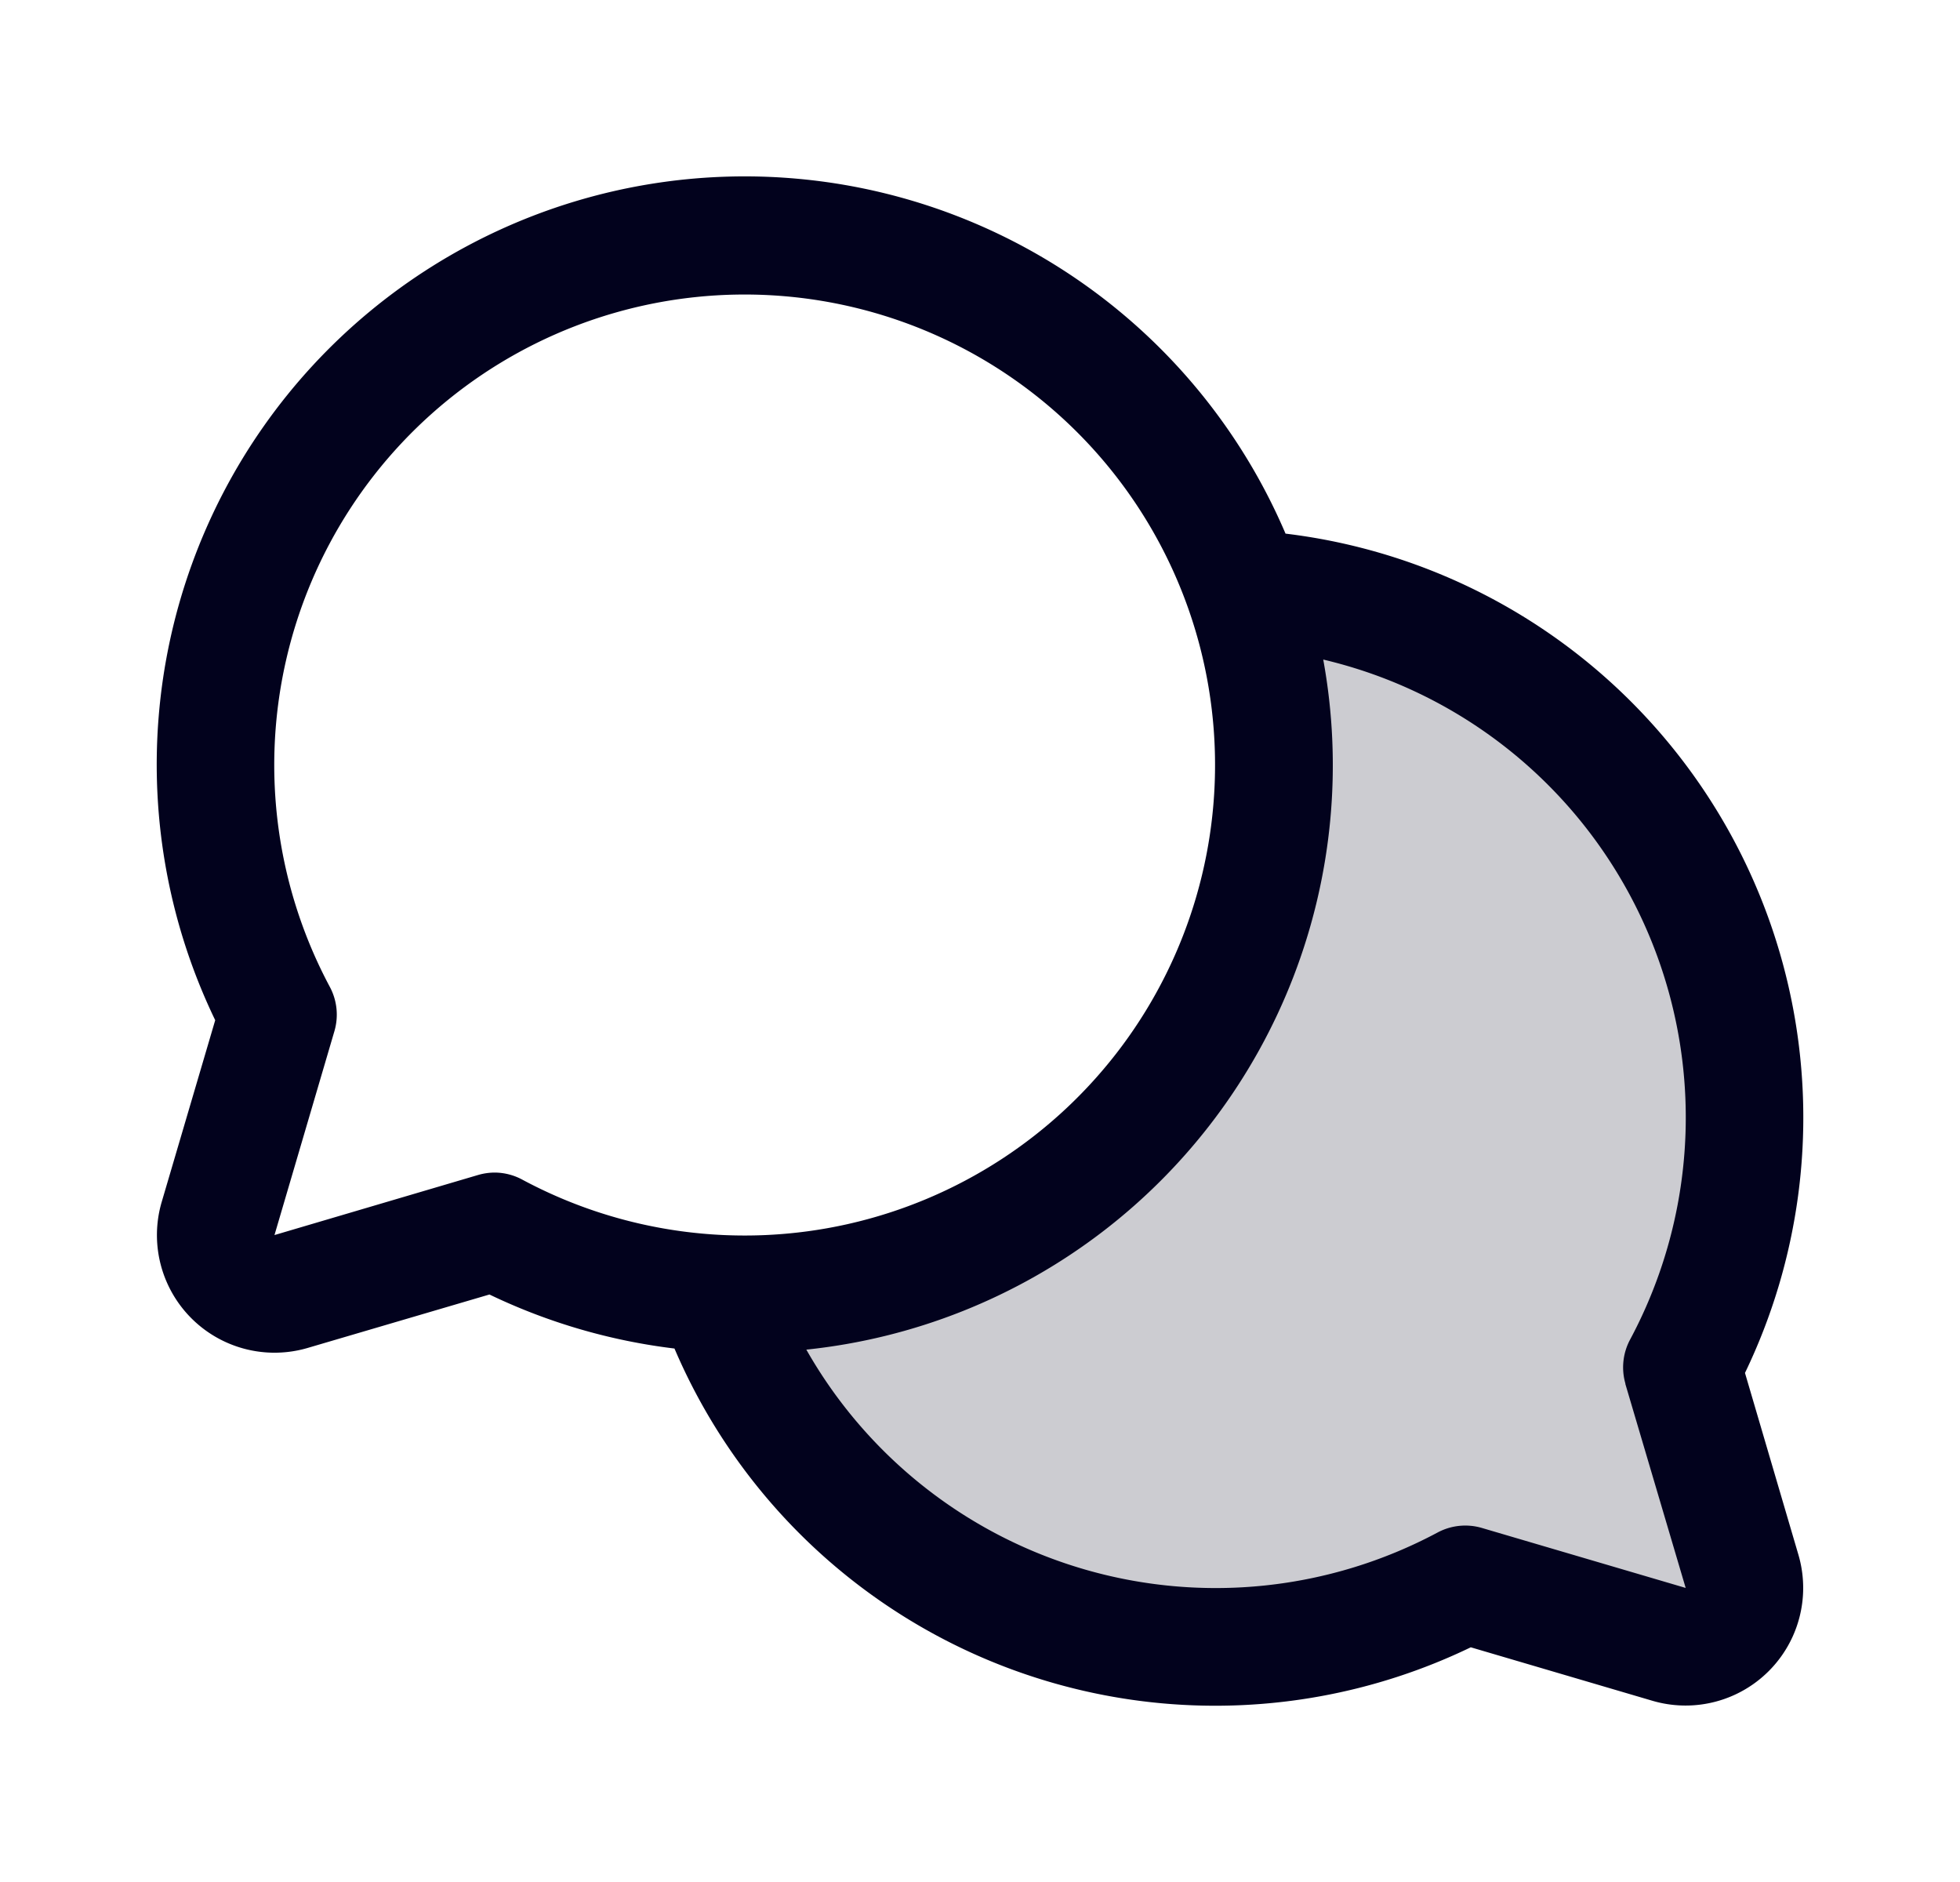
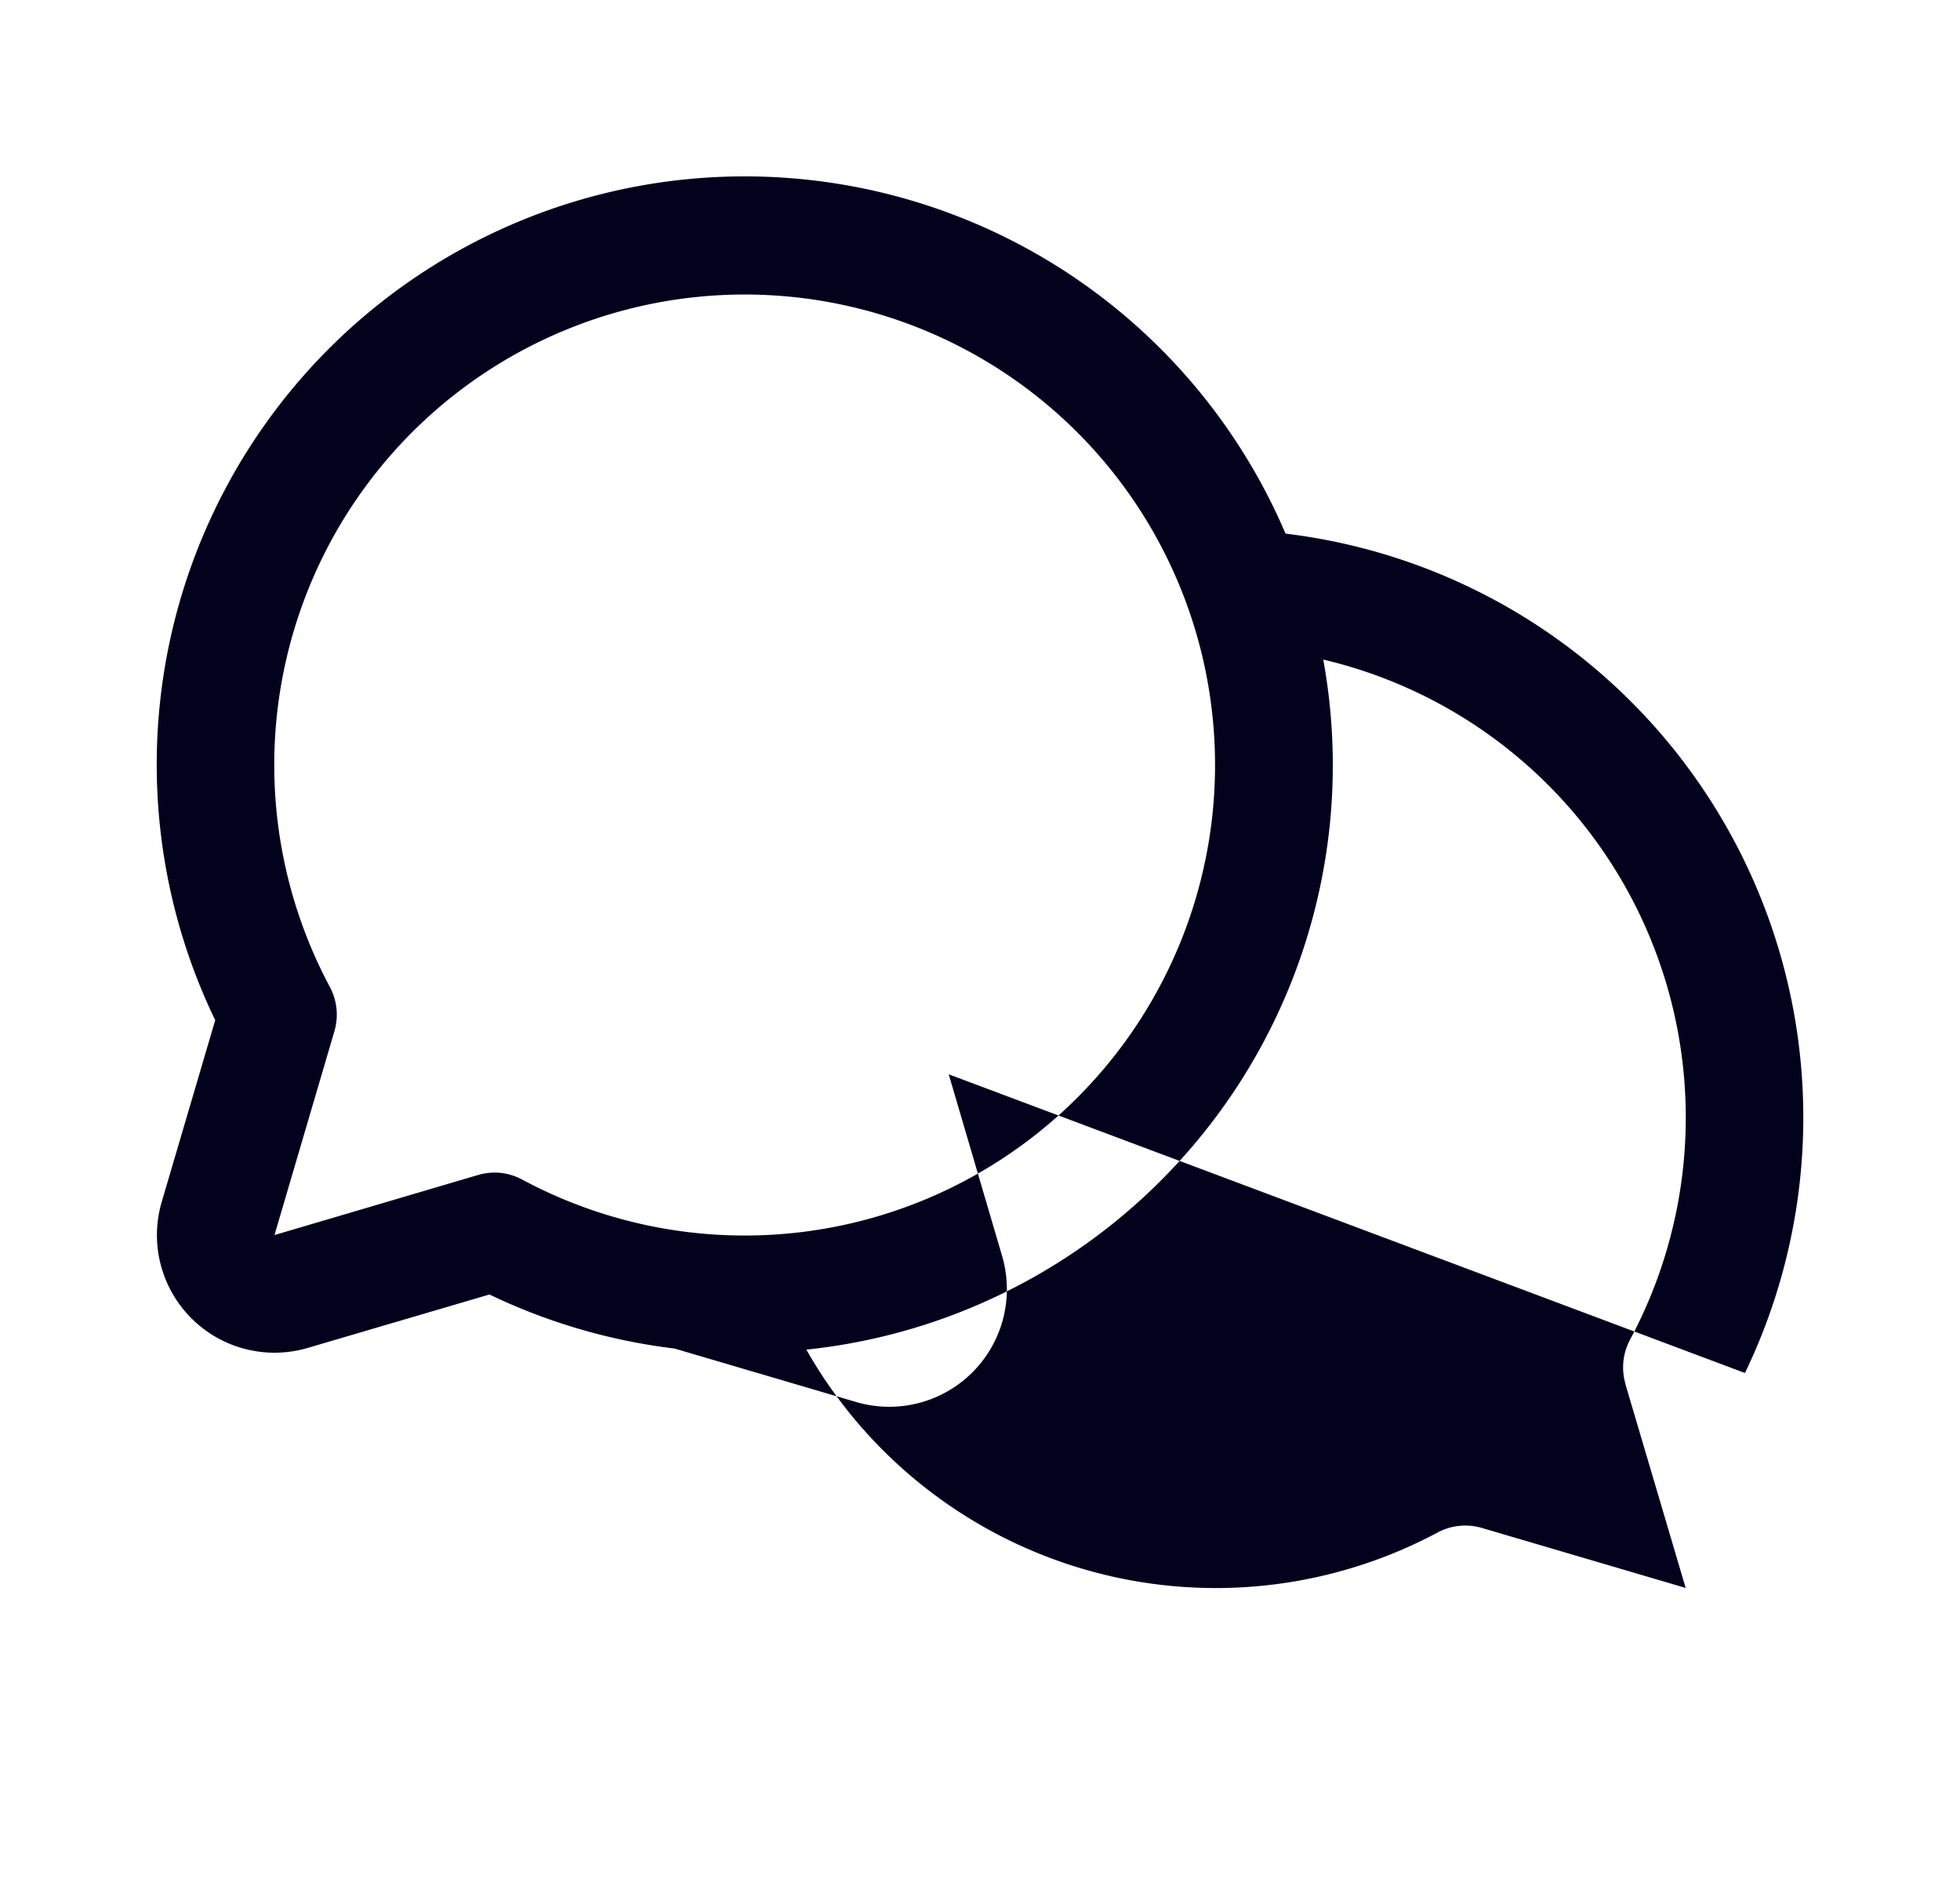
<svg xmlns="http://www.w3.org/2000/svg" width="25" height="24" fill="none">
-   <path fill="#02021D" d="M22.218 20.038a.75.75 0 0 1-.93.93l-2.6-.764A6.753 6.753 0 0 1 9.13 16.49a6.751 6.751 0 0 0 6.738-8.978 6.75 6.75 0 0 1 5.584 9.926l.765 2.6Z" opacity=".2" />
-   <path fill="#02021D" d="M22.257 17.509a7.5 7.5 0 0 0-5.86-10.704A7.5 7.5 0 1 0 2.745 13.01l-.682 2.316a1.5 1.5 0 0 0 1.863 1.863l2.317-.681c.743.357 1.54.59 2.36.689a7.5 7.5 0 0 0 10.157 3.81l2.317.682a1.5 1.5 0 0 0 1.862-1.862l-.681-2.317ZM6.313 14.953a.771.771 0 0 0-.212.03l-2.6.767.765-2.602a.75.75 0 0 0-.059-.563 6 6 0 1 1 2.462 2.462.75.75 0 0 0-.356-.094Zm14.418 2.694.77 2.603-2.603-.766a.75.75 0 0 0-.563.06 6.005 6.005 0 0 1-8.05-2.333 7.493 7.493 0 0 0 6.593-8.8 6 6 0 0 1 3.915 8.67.75.75 0 0 0-.06.566h-.002Z" />
+   <path fill="#02021D" d="M22.257 17.509a7.5 7.5 0 0 0-5.86-10.704A7.5 7.5 0 1 0 2.745 13.01l-.682 2.316a1.5 1.5 0 0 0 1.863 1.863l2.317-.681c.743.357 1.54.59 2.36.689l2.317.682a1.5 1.5 0 0 0 1.862-1.862l-.681-2.317ZM6.313 14.953a.771.771 0 0 0-.212.03l-2.6.767.765-2.602a.75.75 0 0 0-.059-.563 6 6 0 1 1 2.462 2.462.75.75 0 0 0-.356-.094Zm14.418 2.694.77 2.603-2.603-.766a.75.75 0 0 0-.563.06 6.005 6.005 0 0 1-8.05-2.333 7.493 7.493 0 0 0 6.593-8.8 6 6 0 0 1 3.915 8.67.75.75 0 0 0-.06.566h-.002Z" />
</svg>